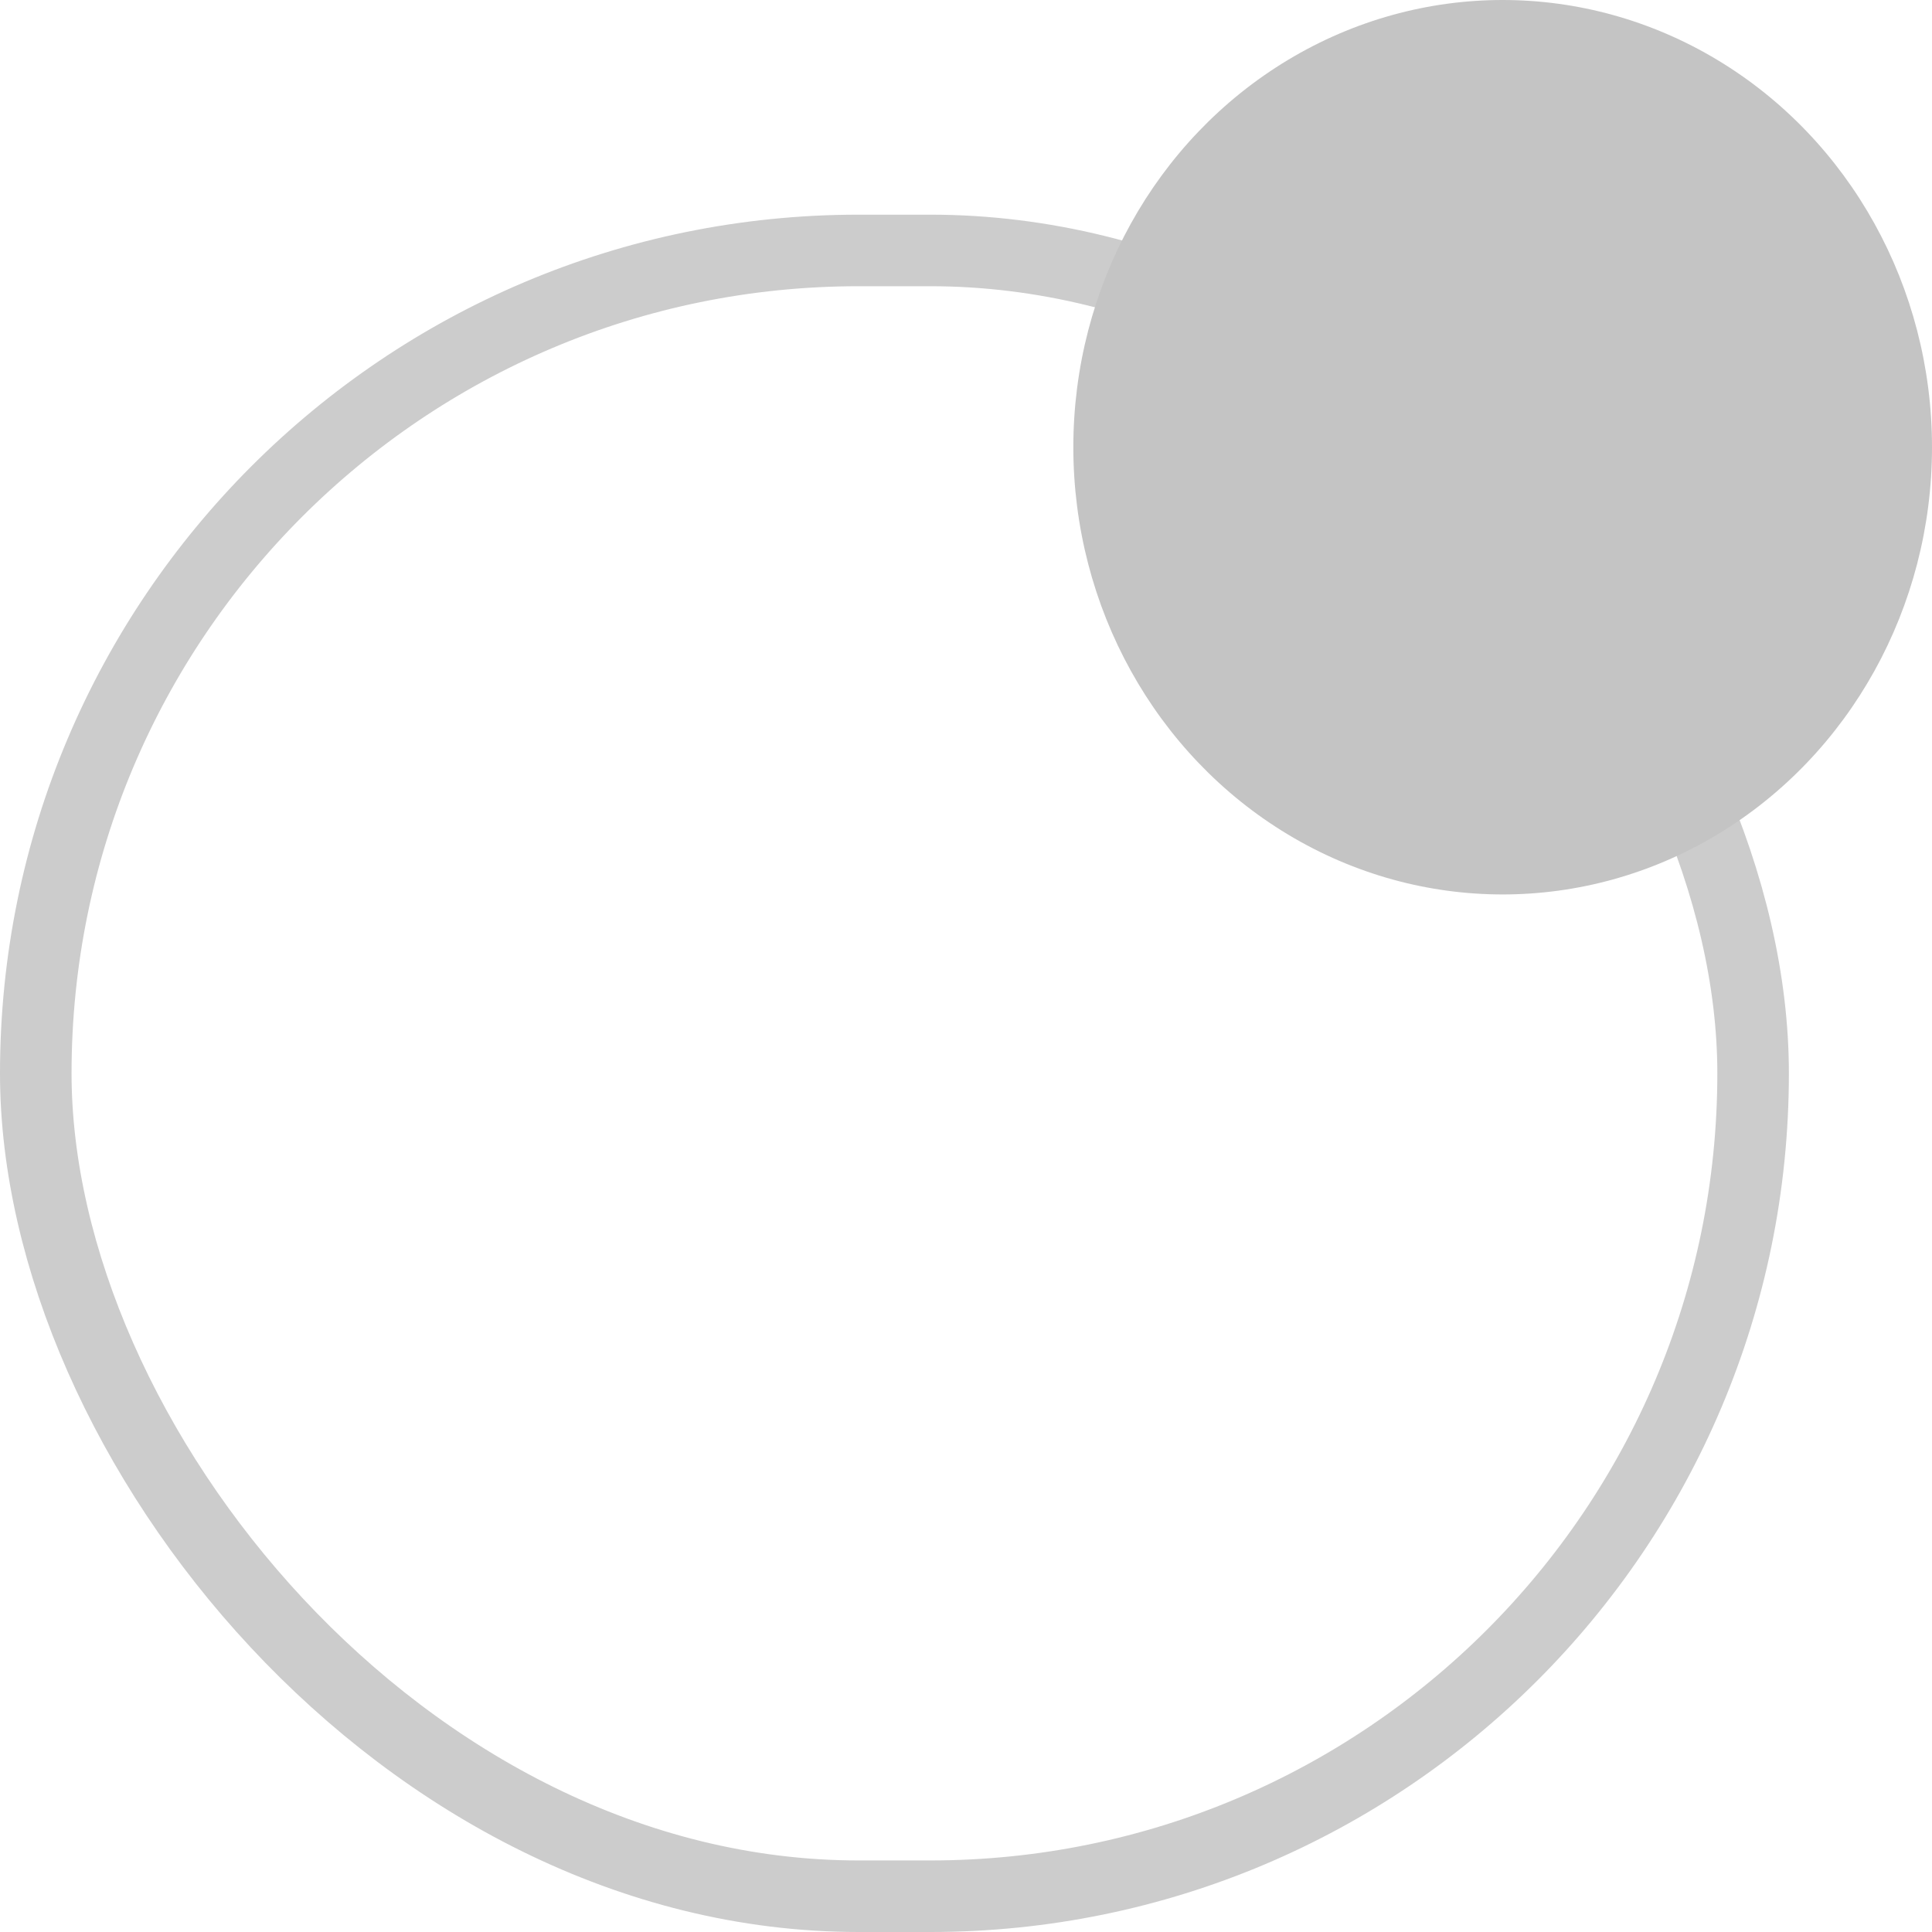
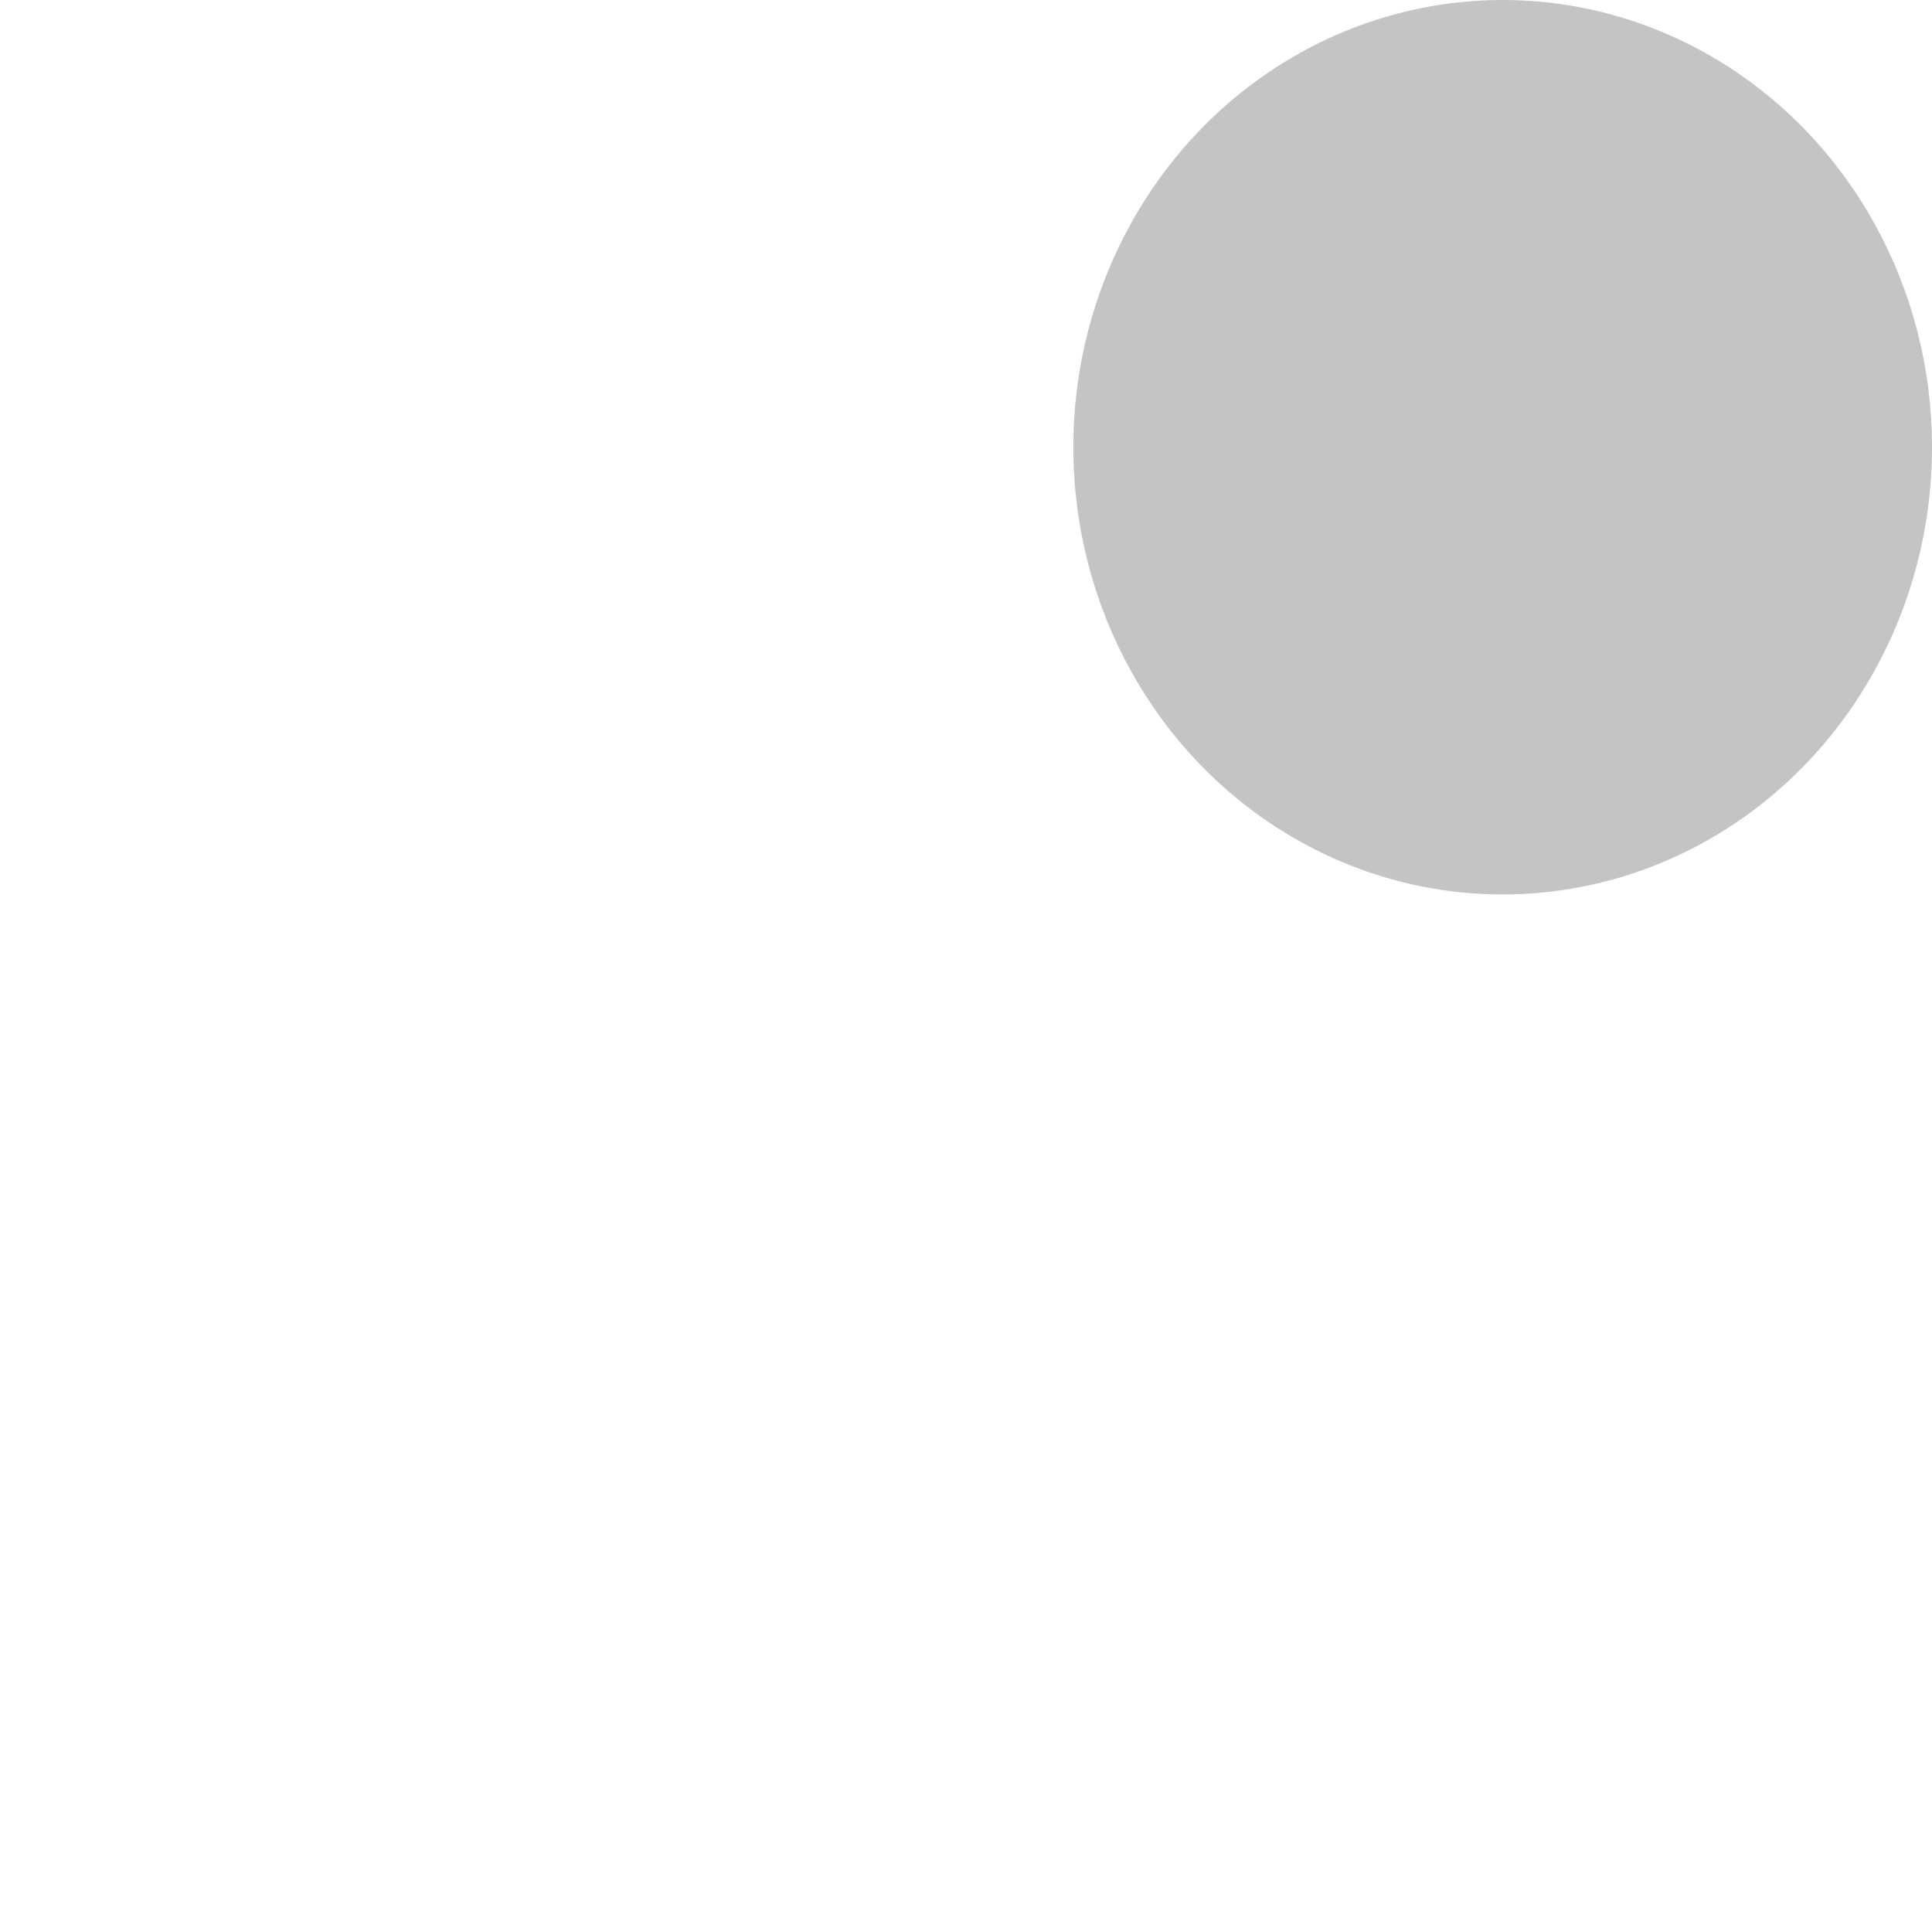
<svg xmlns="http://www.w3.org/2000/svg" width="54" height="54" viewBox="0 0 54 54" fill="none">
-   <rect x="1" y="7" width="48" height="46" rx="23" stroke="black" stroke-opacity="0.2" stroke-width="2" stroke-dasharray="5 0" />
  <ellipse cx="42" cy="12.5" rx="12" ry="12.5" fill="#C4C4C4" />
</svg>